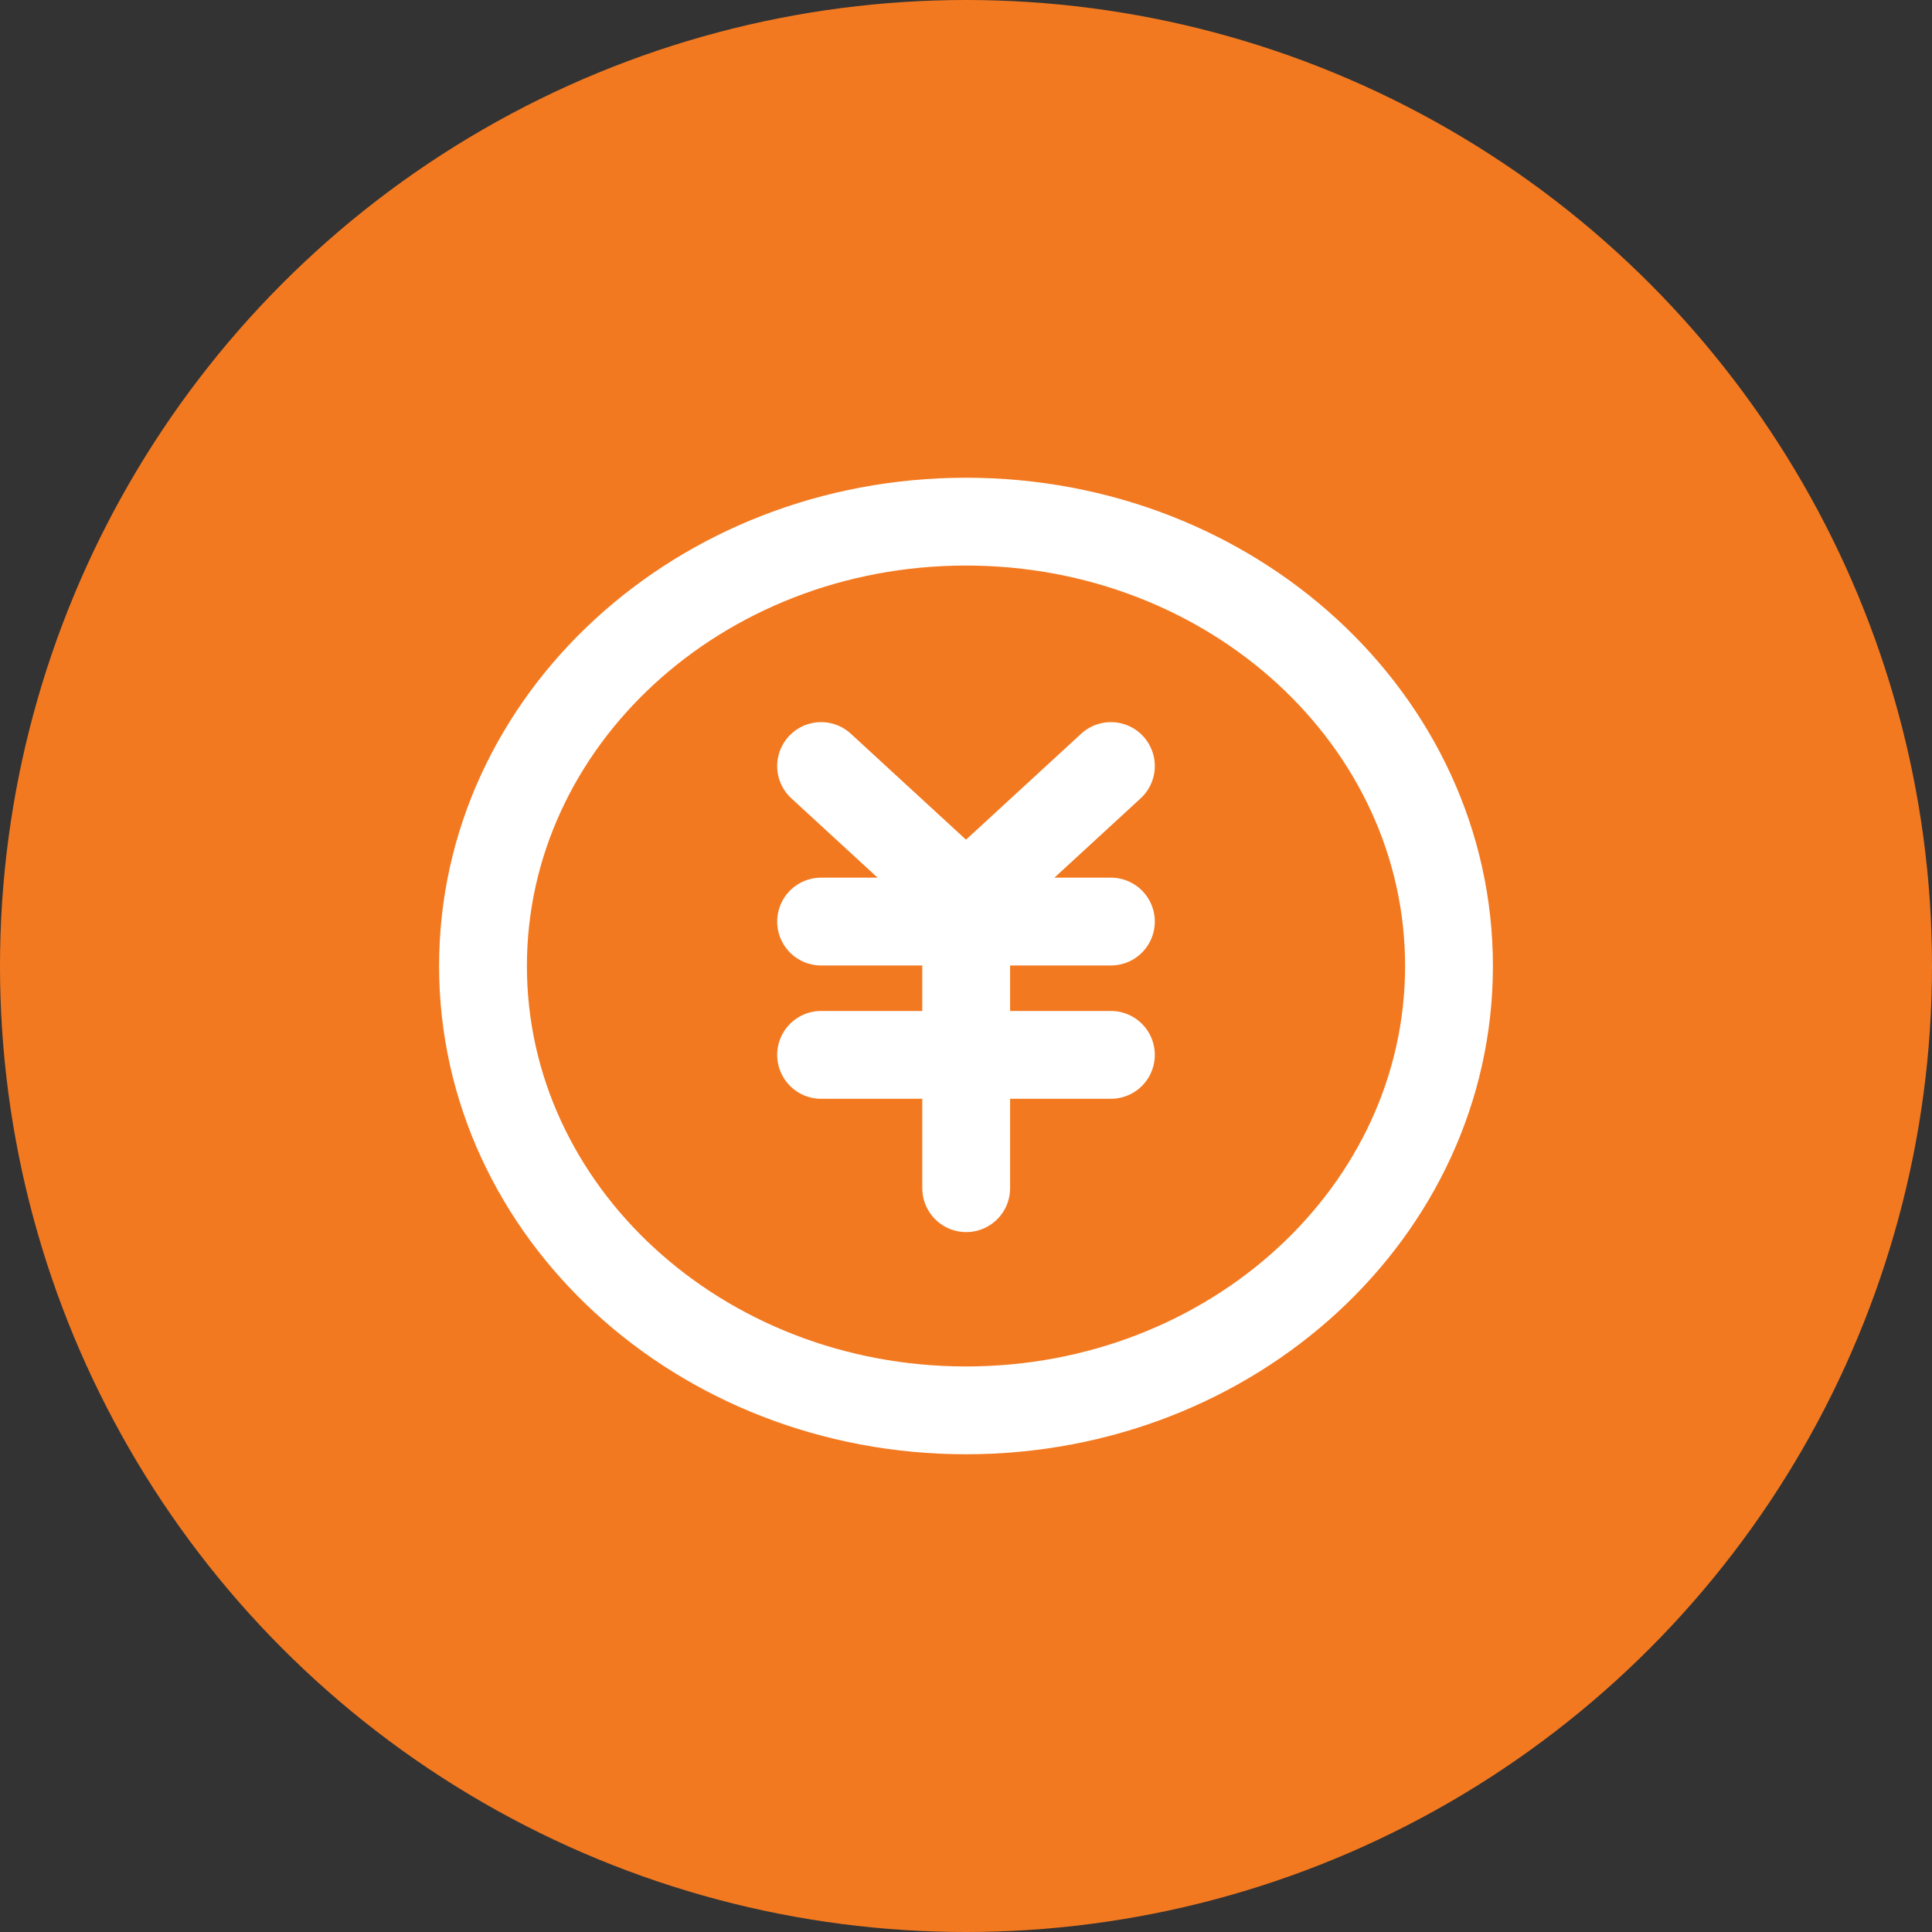
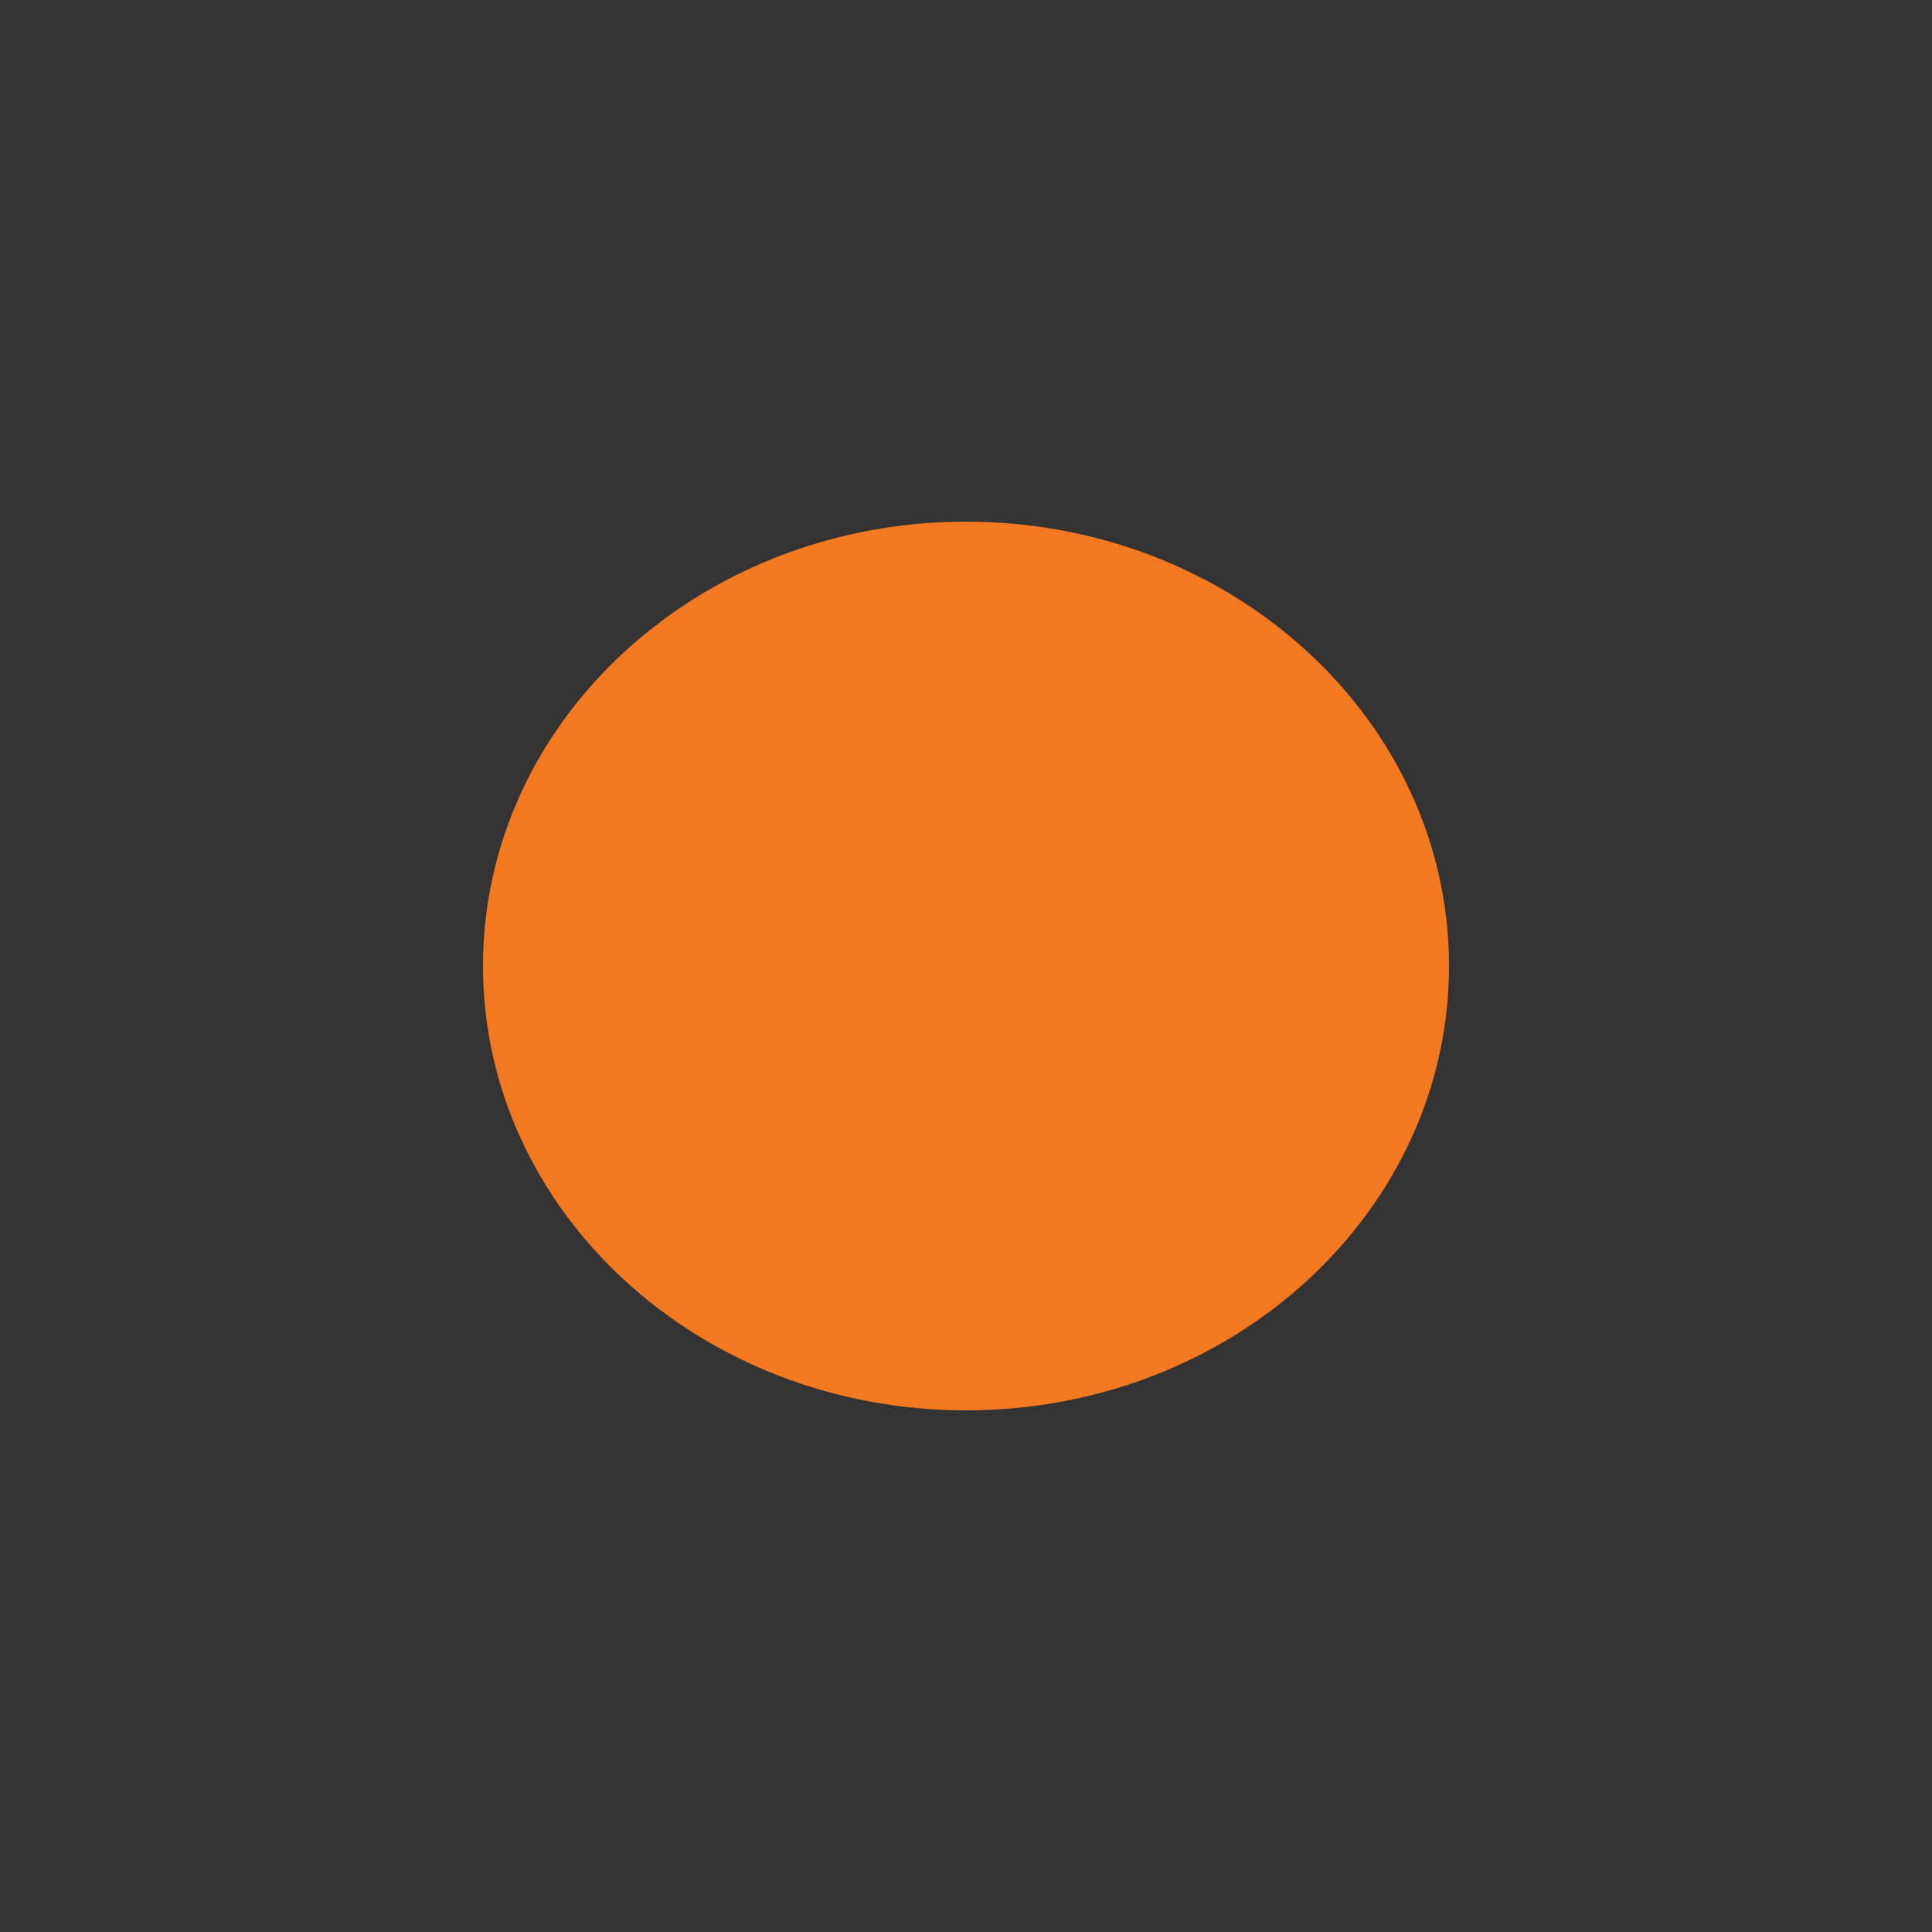
<svg xmlns="http://www.w3.org/2000/svg" width="110" height="110" viewBox="0 0 110 110" fill="none">
  <rect x="0" y="0" width="110" height="110" fill="#333333" stroke="none" />
-   <circle cx="55" cy="55" r="55" fill="#F37920" />
  <path d="M55 80.3C70.188 80.3 82.5 68.973 82.5 55C82.5 41.027 70.188 29.7 55 29.7C39.812 29.7 27.5 41.027 27.5 55C27.5 68.973 39.812 80.3 55 80.3Z" fill="#F37920" />
-   <path d="M46.75 52.47H63.25H46.75Z" fill="#F37920" />
-   <path d="M46.75 60.06H63.25H46.75Z" fill="#F37920" />
  <path d="M55.011 52.47V67.65V52.47Z" fill="#F37920" />
  <path d="M63.25 43.615L55 51.205L46.75 43.615" fill="#F37920" />
-   <path d="M46.75 52.47H63.25M46.75 60.06H63.25M55.011 52.47V67.65M63.25 43.615L55 51.205L46.75 43.615M55 80.3C70.188 80.3 82.5 68.973 82.5 55C82.5 41.027 70.188 29.7 55 29.7C39.812 29.7 27.5 41.027 27.5 55C27.5 68.973 39.812 80.3 55 80.3Z" stroke="white" stroke-width="5" stroke-linecap="round" stroke-linejoin="round" />
</svg>